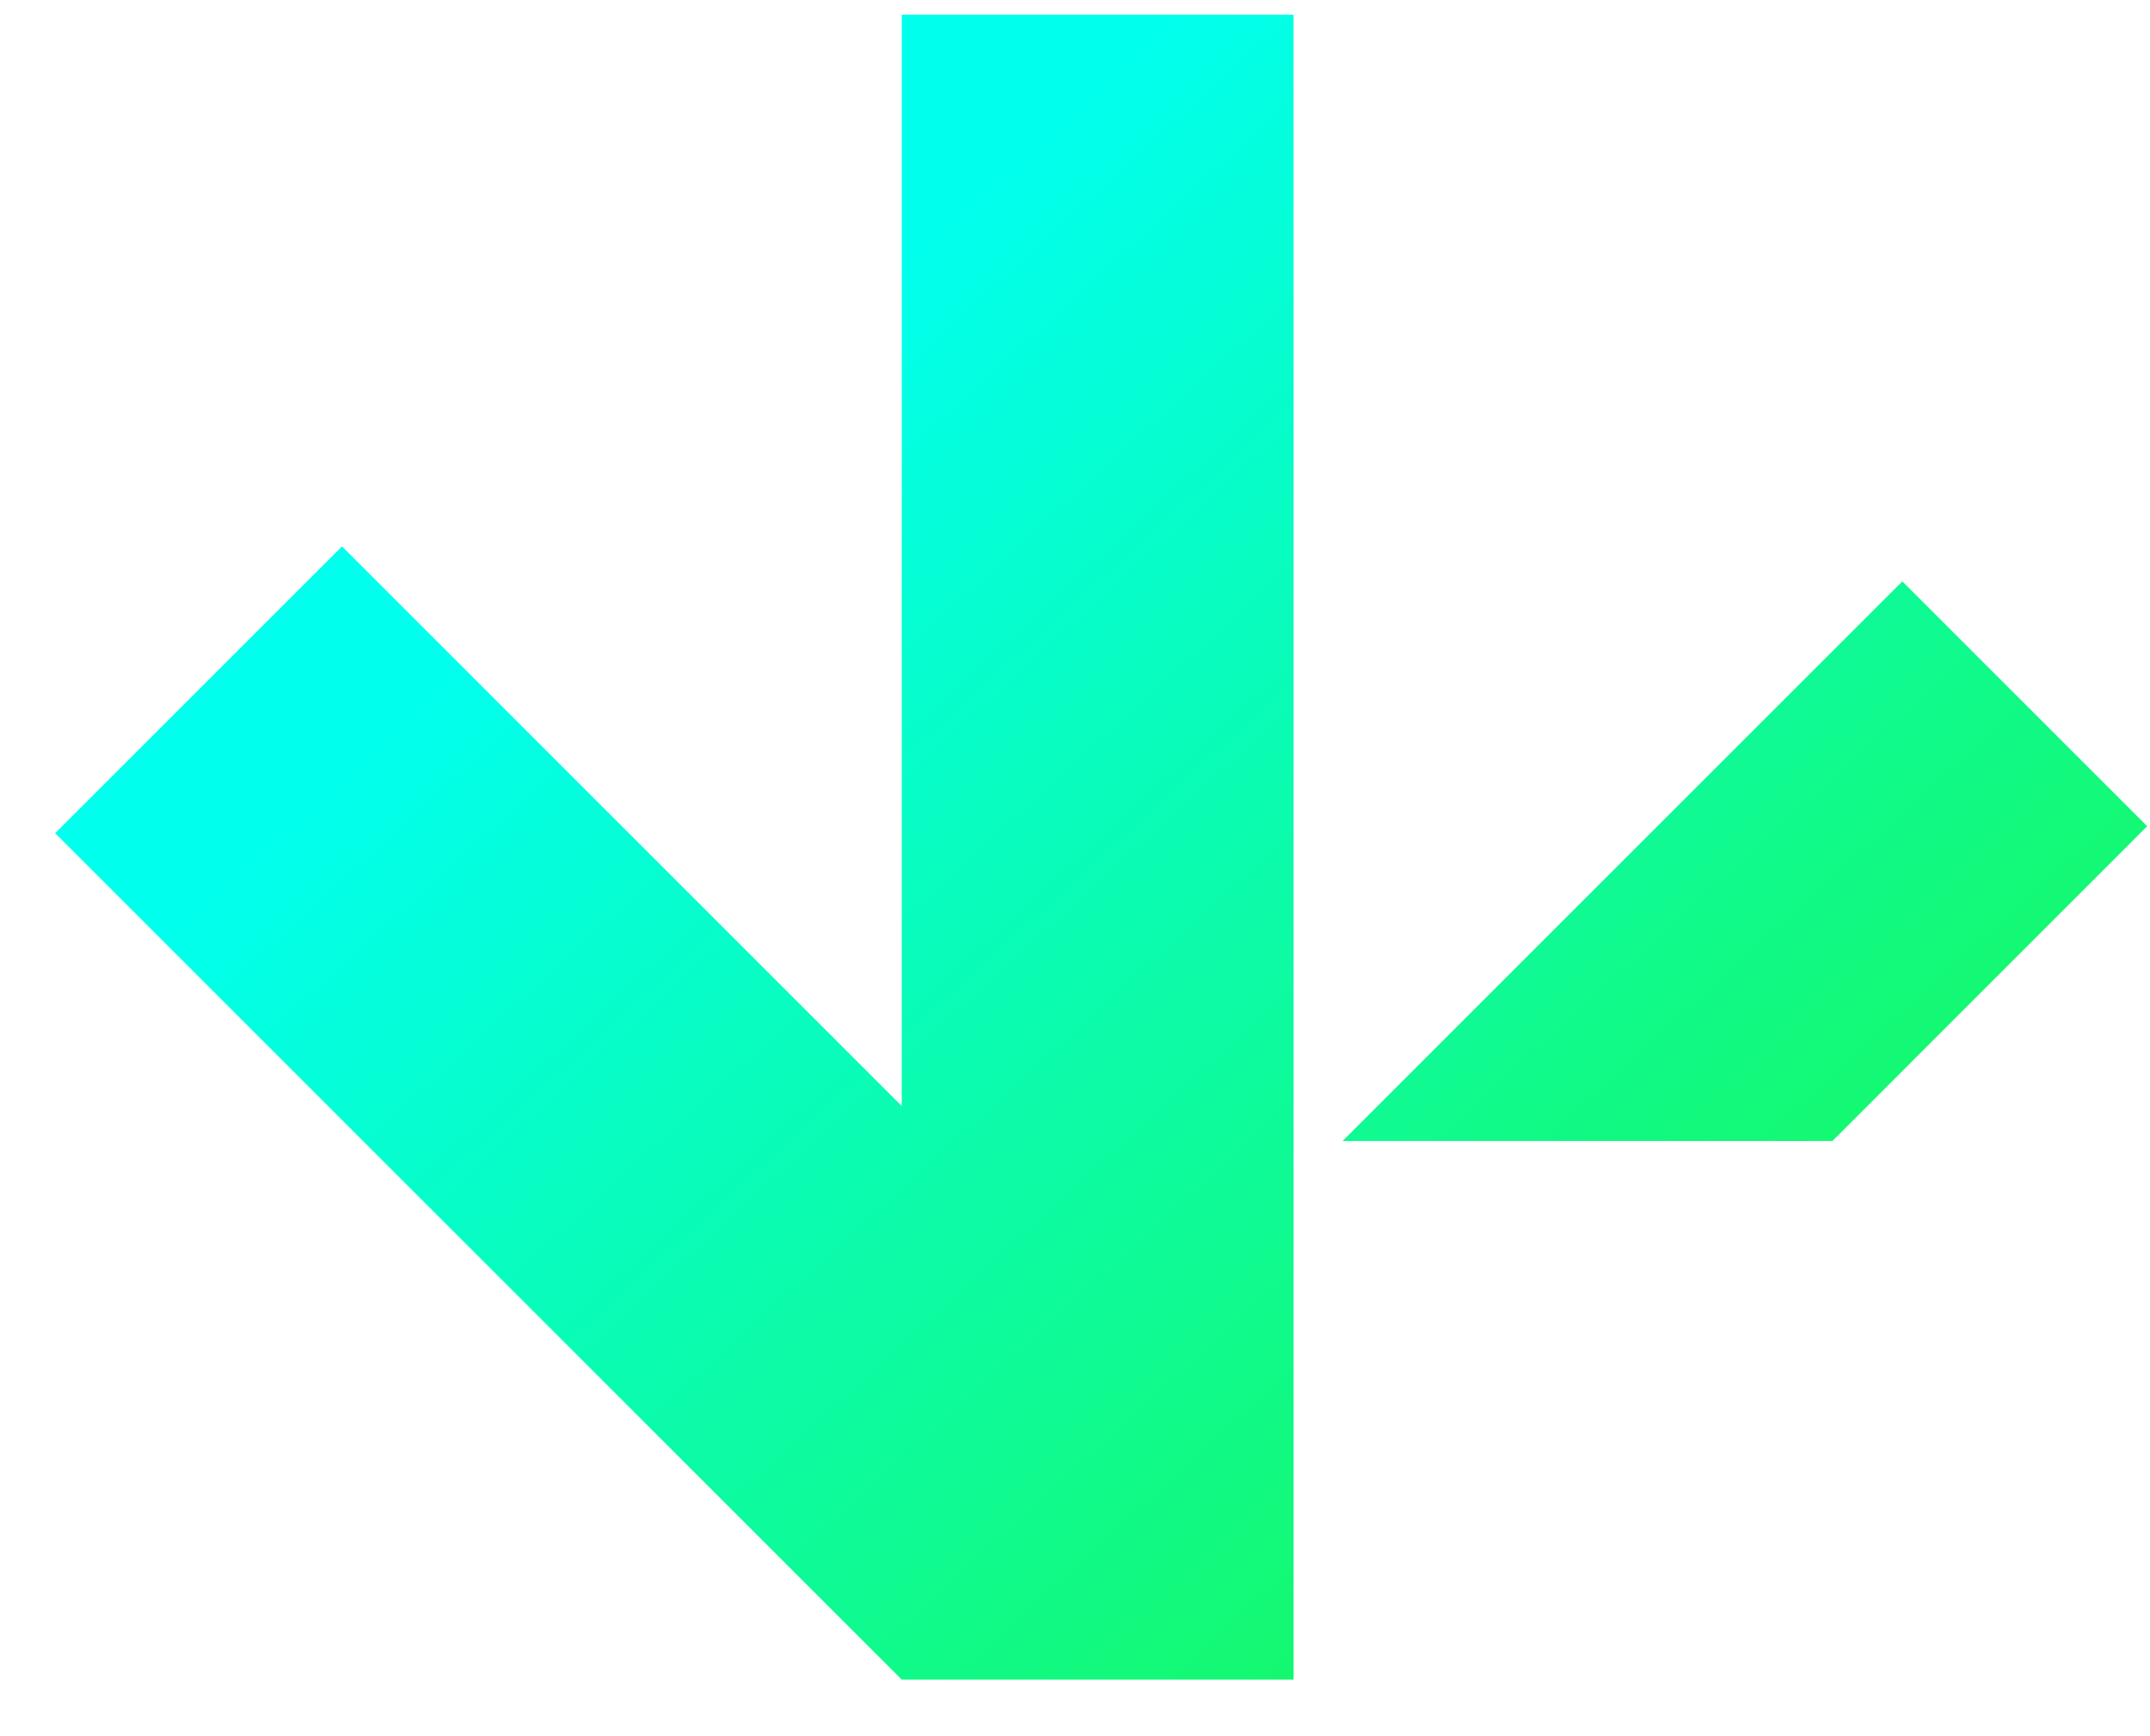
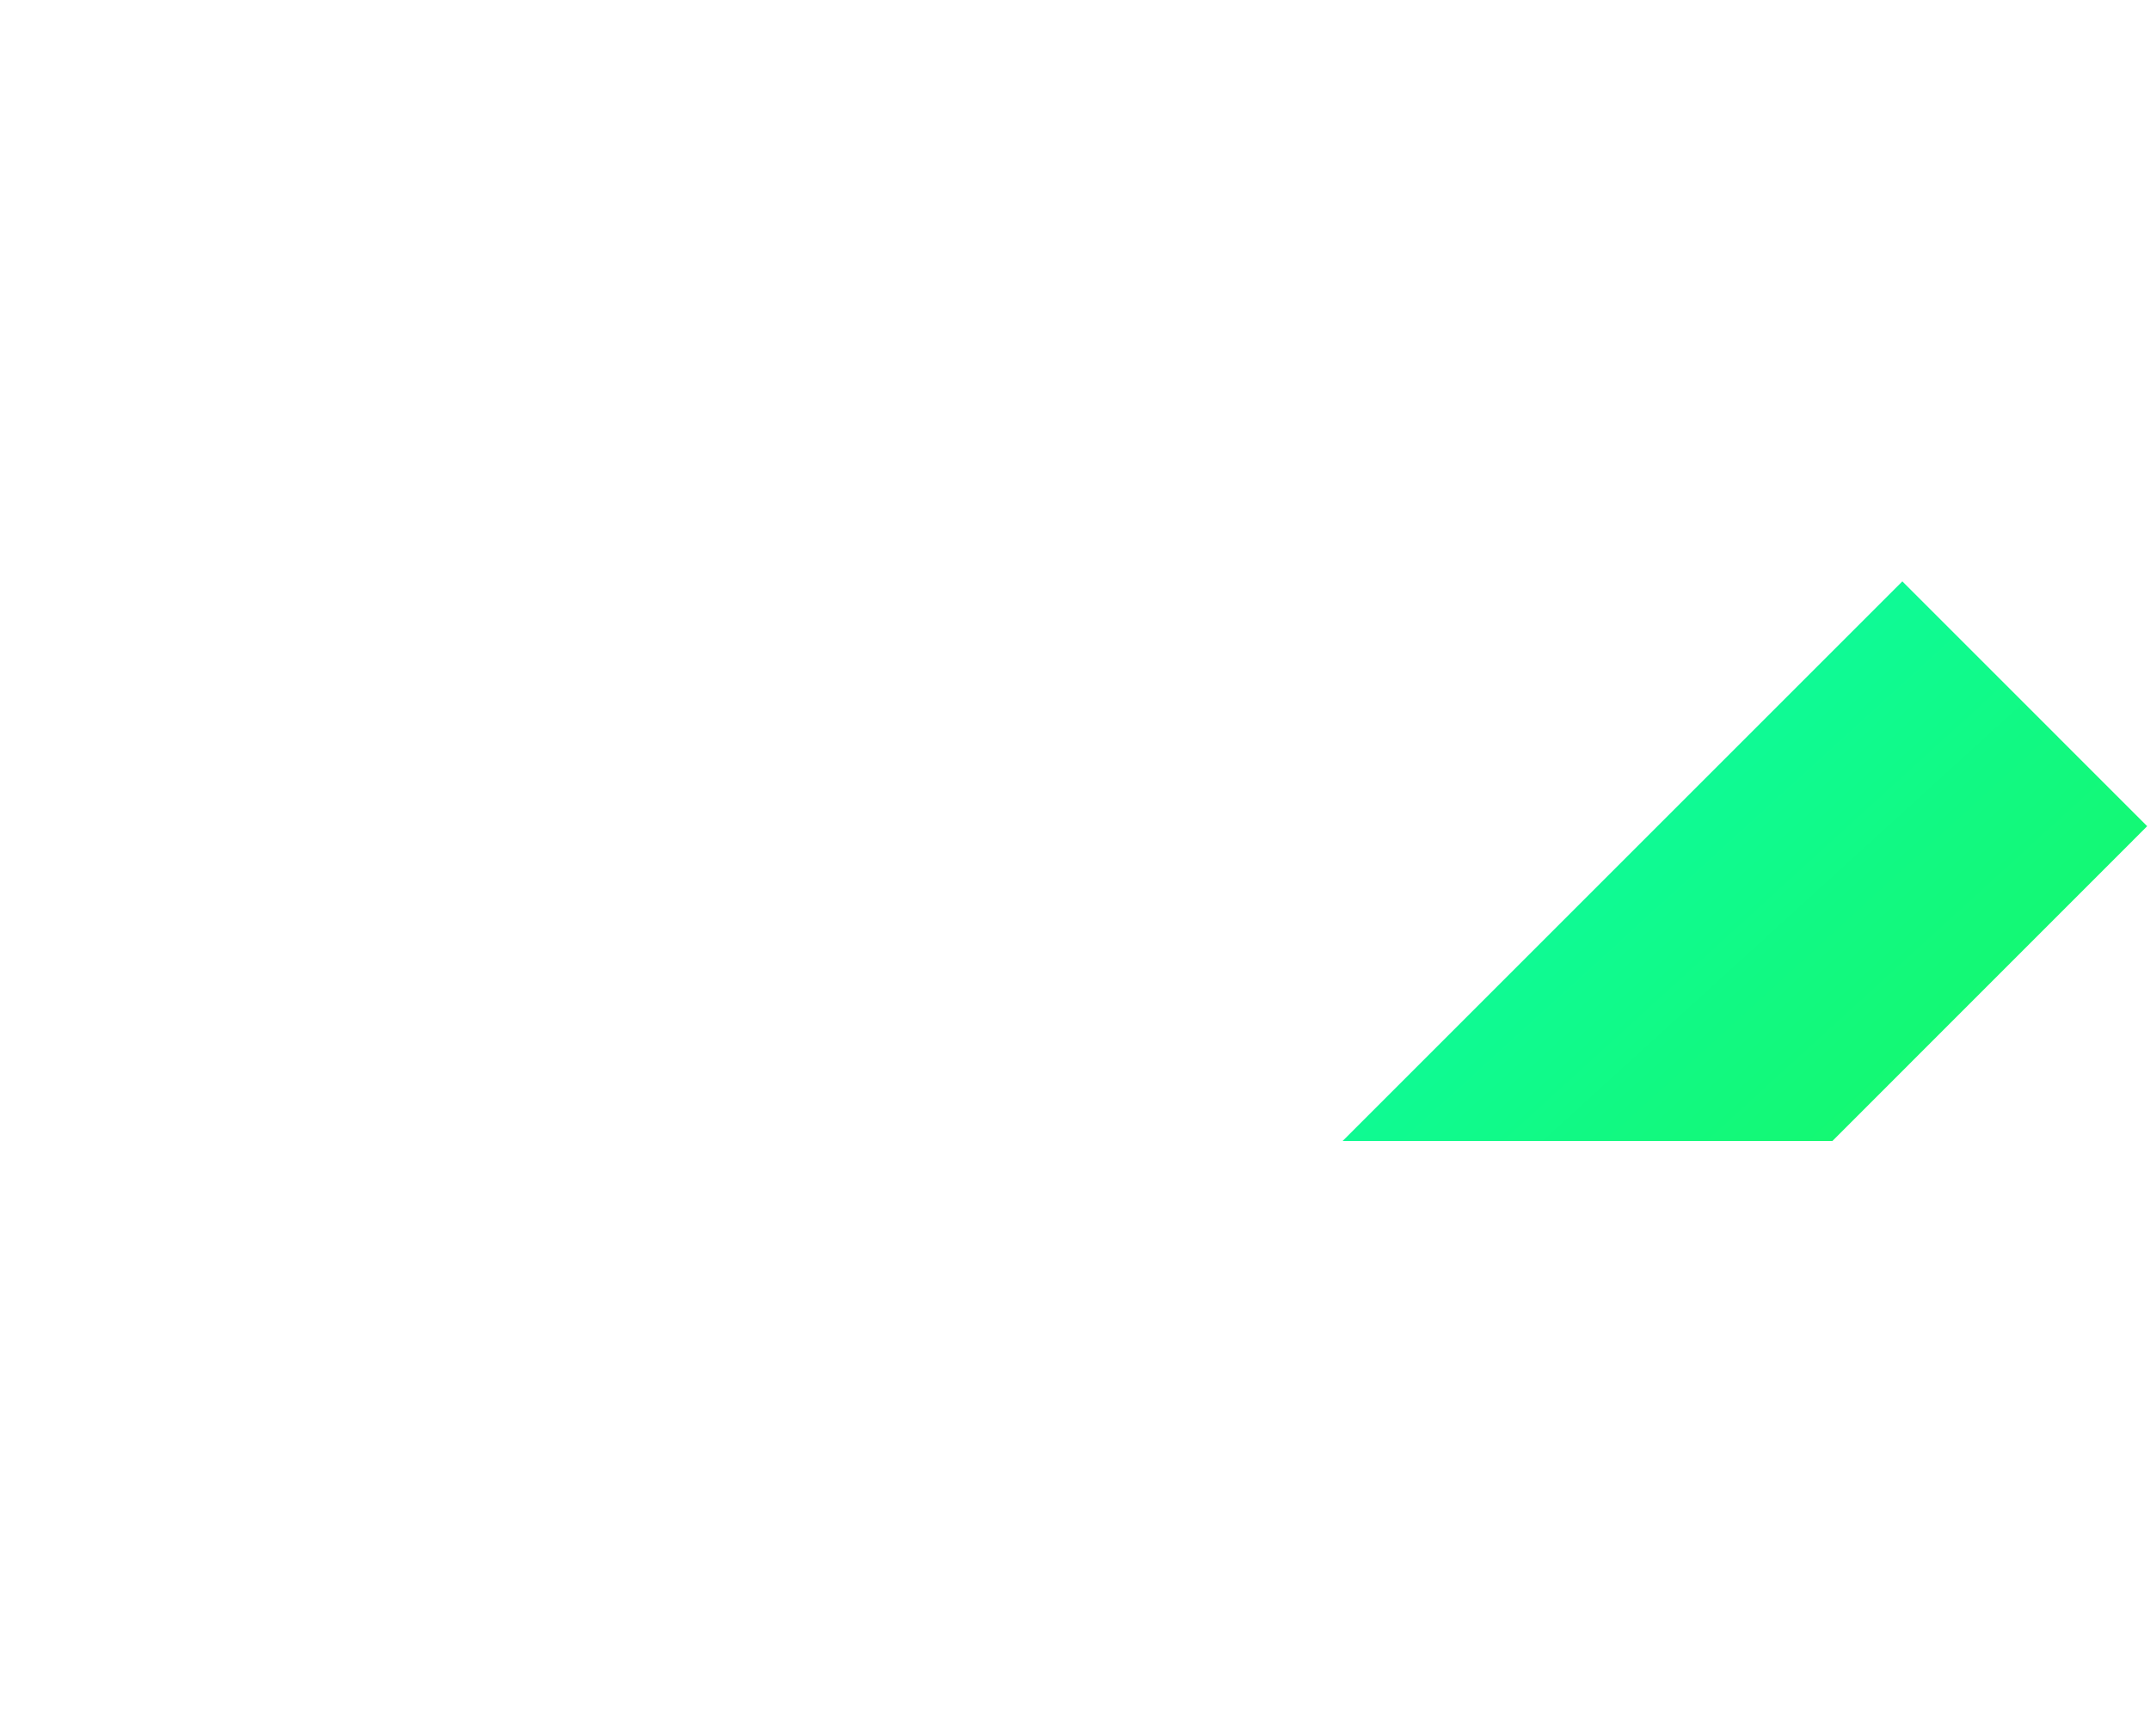
<svg xmlns="http://www.w3.org/2000/svg" width="26" height="21" viewBox="0 0 26 21" fill="none">
-   <path d="M15.643 0.178L10.905 0.178L10.905 13.378L4.136 6.609L0.667 10.078L10.905 20.316L15.643 20.316L15.643 0.178Z" fill="url(#paint0_linear_576_104)" />
  <path d="M25.966 9.993L23.005 7.032L16.913 13.124L16.828 13.209L16.236 13.801L22.159 13.801L25.966 9.993Z" fill="url(#paint1_linear_576_104)" />
  <defs>
    <linearGradient id="paint0_linear_576_104" x1="16.259" y1="-1.862" x2="30.798" y2="14.083" gradientUnits="userSpaceOnUse">
      <stop stop-color="#01FFEE" />
      <stop offset="1" stop-color="#1BF643" />
    </linearGradient>
    <linearGradient id="paint1_linear_576_104" x1="16.259" y1="-1.862" x2="30.798" y2="14.083" gradientUnits="userSpaceOnUse">
      <stop stop-color="#01FFEE" />
      <stop offset="1" stop-color="#1BF643" />
    </linearGradient>
  </defs>
</svg>